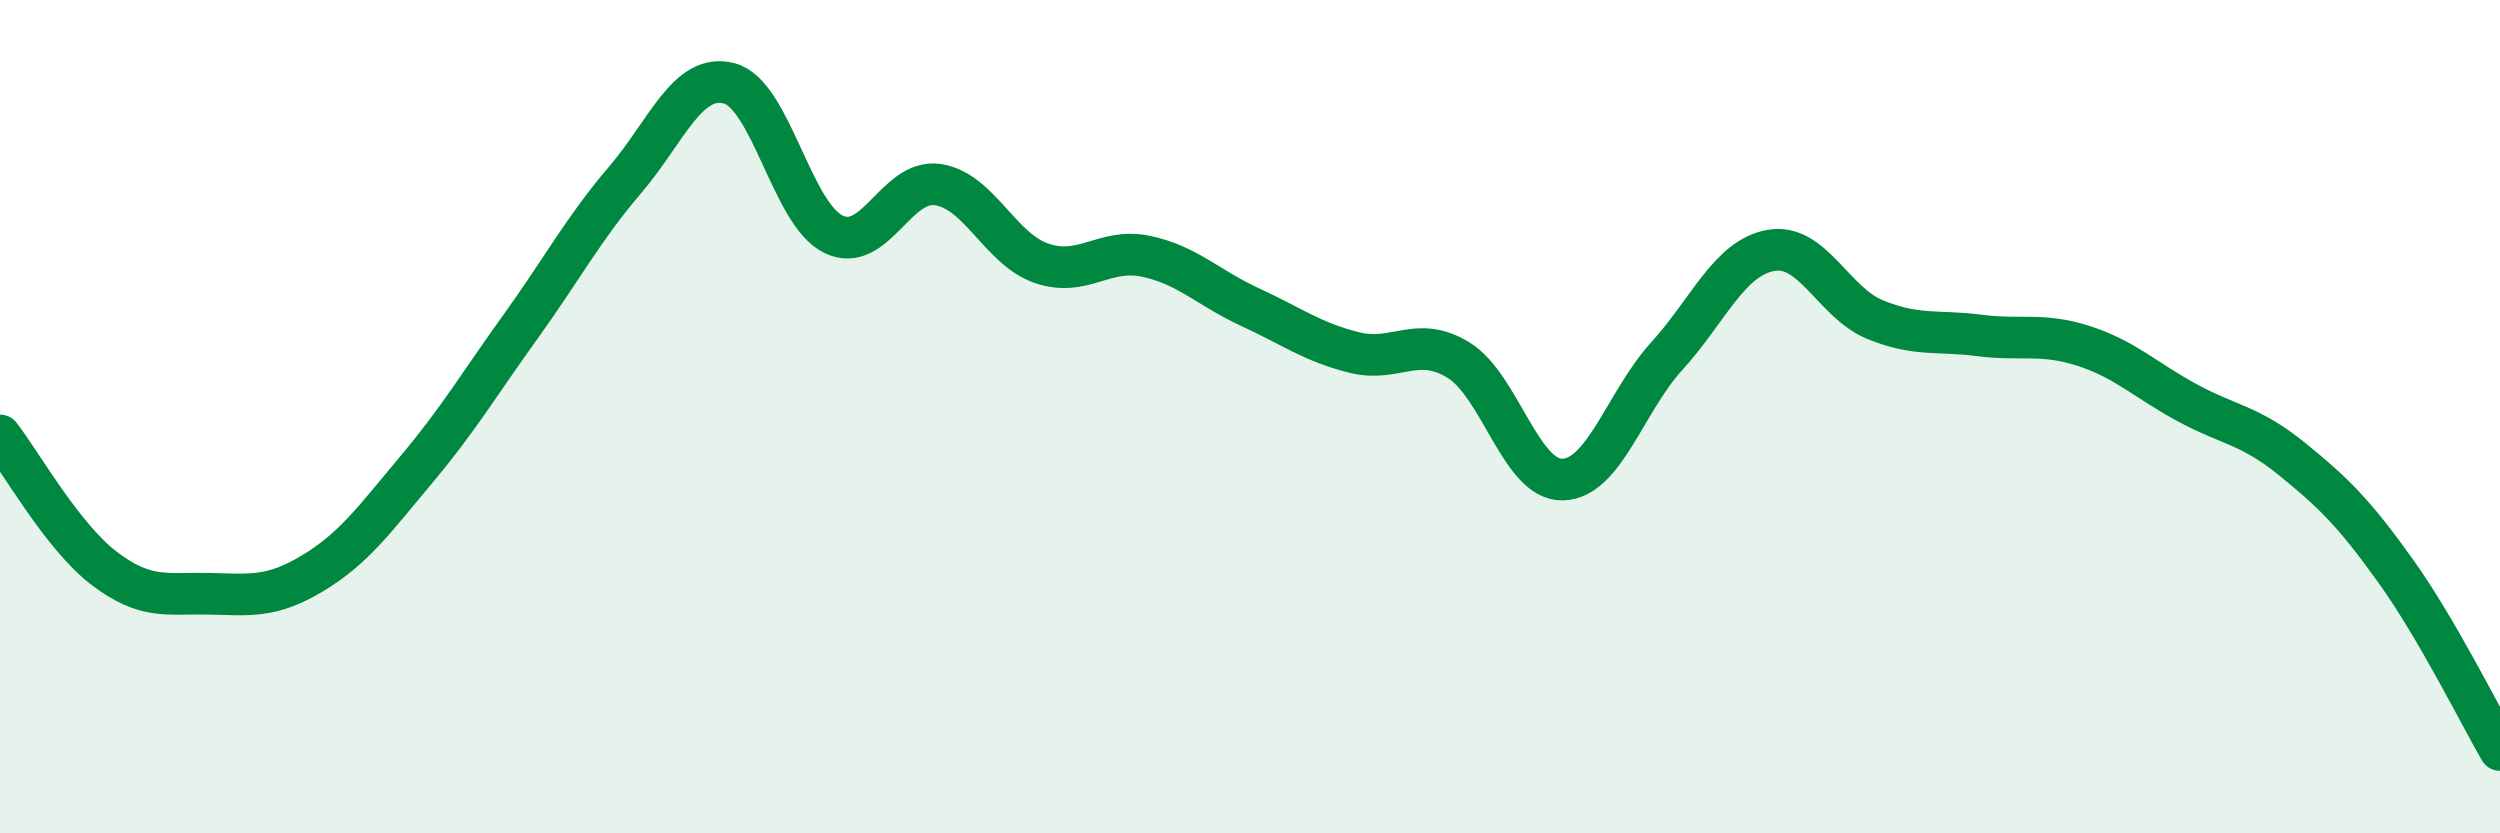
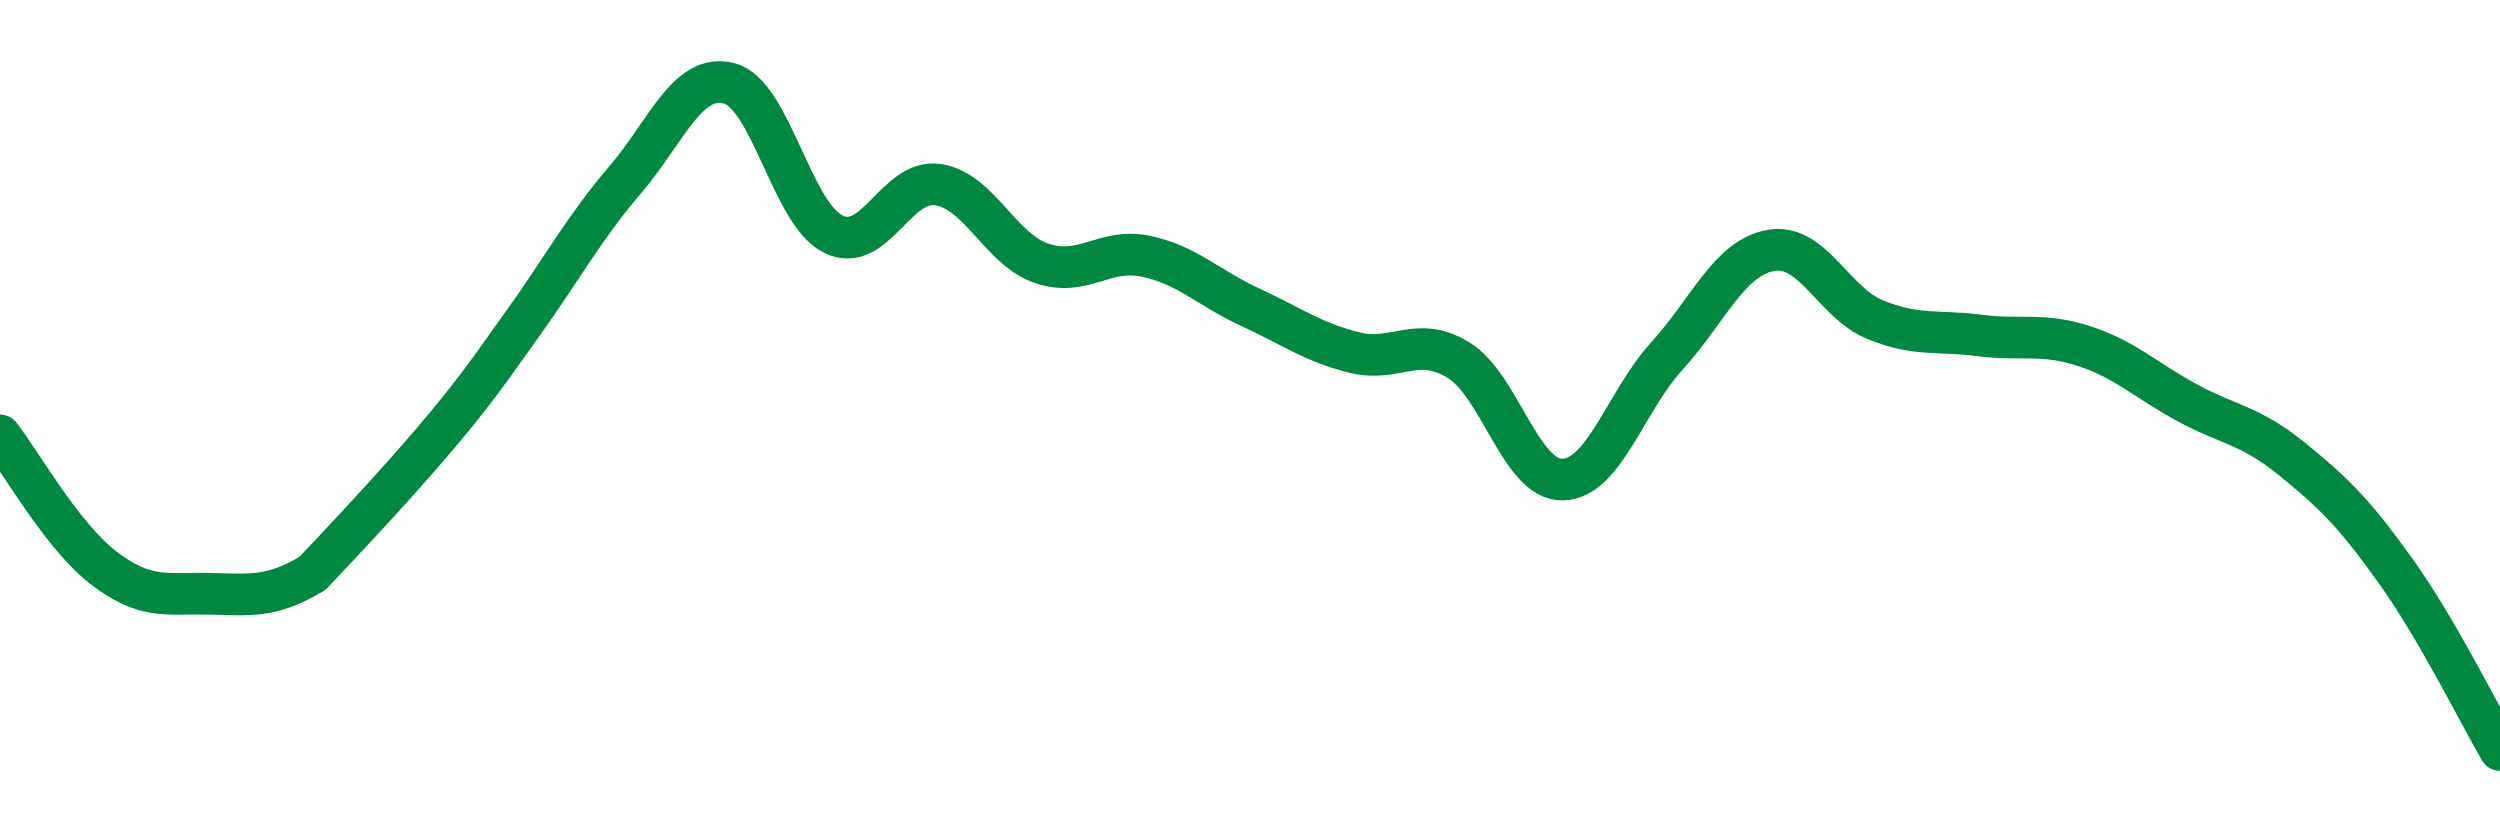
<svg xmlns="http://www.w3.org/2000/svg" width="60" height="20" viewBox="0 0 60 20">
-   <path d="M 0,10.45 C 0.5,11.09 1.5,12.88 2.5,13.64 C 3.5,14.4 4,14.23 5,14.25 C 6,14.27 6.5,14.36 7.5,13.76 C 8.5,13.16 9,12.45 10,11.26 C 11,10.07 11.5,9.22 12.5,7.83 C 13.5,6.44 14,5.49 15,4.32 C 16,3.15 16.5,1.74 17.5,2 C 18.5,2.26 19,5.13 20,5.62 C 21,6.11 21.5,4.29 22.5,4.43 C 23.5,4.57 24,5.98 25,6.32 C 26,6.66 26.5,5.94 27.5,6.15 C 28.5,6.36 29,6.91 30,7.37 C 31,7.83 31.5,8.21 32.5,8.46 C 33.5,8.71 34,8.03 35,8.64 C 36,9.25 36.5,11.53 37.5,11.51 C 38.5,11.49 39,9.65 40,8.55 C 41,7.45 41.5,6.19 42.5,6.01 C 43.5,5.83 44,7.26 45,7.67 C 46,8.08 46.5,7.92 47.5,8.05 C 48.5,8.18 49,7.98 50,8.3 C 51,8.62 51.5,9.13 52.5,9.67 C 53.5,10.21 54,10.2 55,11.01 C 56,11.82 56.5,12.31 57.5,13.71 C 58.5,15.11 59.5,17.14 60,18L60 20L0 20Z" fill="#008740" opacity="0.1" stroke-linecap="round" stroke-linejoin="round" />
-   <path d="M 0,10.45 C 0.5,11.09 1.5,12.88 2.5,13.64 C 3.5,14.4 4,14.23 5,14.25 C 6,14.27 6.5,14.36 7.5,13.76 C 8.5,13.16 9,12.45 10,11.26 C 11,10.07 11.5,9.22 12.5,7.83 C 13.5,6.44 14,5.49 15,4.32 C 16,3.15 16.5,1.74 17.5,2 C 18.5,2.26 19,5.13 20,5.62 C 21,6.11 21.5,4.29 22.5,4.43 C 23.5,4.57 24,5.98 25,6.32 C 26,6.66 26.5,5.94 27.5,6.15 C 28.5,6.36 29,6.91 30,7.37 C 31,7.83 31.5,8.21 32.5,8.46 C 33.5,8.71 34,8.03 35,8.64 C 36,9.25 36.5,11.53 37.5,11.51 C 38.5,11.49 39,9.65 40,8.55 C 41,7.45 41.5,6.19 42.5,6.01 C 43.5,5.83 44,7.26 45,7.67 C 46,8.08 46.5,7.92 47.5,8.05 C 48.5,8.18 49,7.98 50,8.3 C 51,8.62 51.5,9.13 52.5,9.67 C 53.5,10.21 54,10.2 55,11.01 C 56,11.82 56.5,12.31 57.5,13.71 C 58.5,15.11 59.5,17.14 60,18" stroke="#008740" stroke-width="1" fill="none" stroke-linecap="round" stroke-linejoin="round" />
+   <path d="M 0,10.45 C 0.5,11.09 1.5,12.88 2.5,13.64 C 3.5,14.4 4,14.23 5,14.25 C 6,14.27 6.5,14.36 7.5,13.76 C 11,10.07 11.5,9.22 12.5,7.83 C 13.5,6.44 14,5.49 15,4.32 C 16,3.15 16.5,1.74 17.5,2 C 18.5,2.26 19,5.13 20,5.62 C 21,6.11 21.5,4.29 22.5,4.43 C 23.5,4.57 24,5.98 25,6.32 C 26,6.66 26.5,5.94 27.5,6.15 C 28.5,6.36 29,6.91 30,7.37 C 31,7.83 31.5,8.21 32.5,8.46 C 33.5,8.71 34,8.03 35,8.64 C 36,9.25 36.5,11.53 37.5,11.51 C 38.5,11.49 39,9.65 40,8.55 C 41,7.45 41.5,6.19 42.5,6.01 C 43.5,5.83 44,7.26 45,7.67 C 46,8.08 46.5,7.92 47.5,8.05 C 48.5,8.18 49,7.98 50,8.3 C 51,8.62 51.5,9.13 52.5,9.67 C 53.5,10.21 54,10.2 55,11.01 C 56,11.82 56.5,12.31 57.5,13.71 C 58.5,15.11 59.5,17.14 60,18" stroke="#008740" stroke-width="1" fill="none" stroke-linecap="round" stroke-linejoin="round" />
</svg>